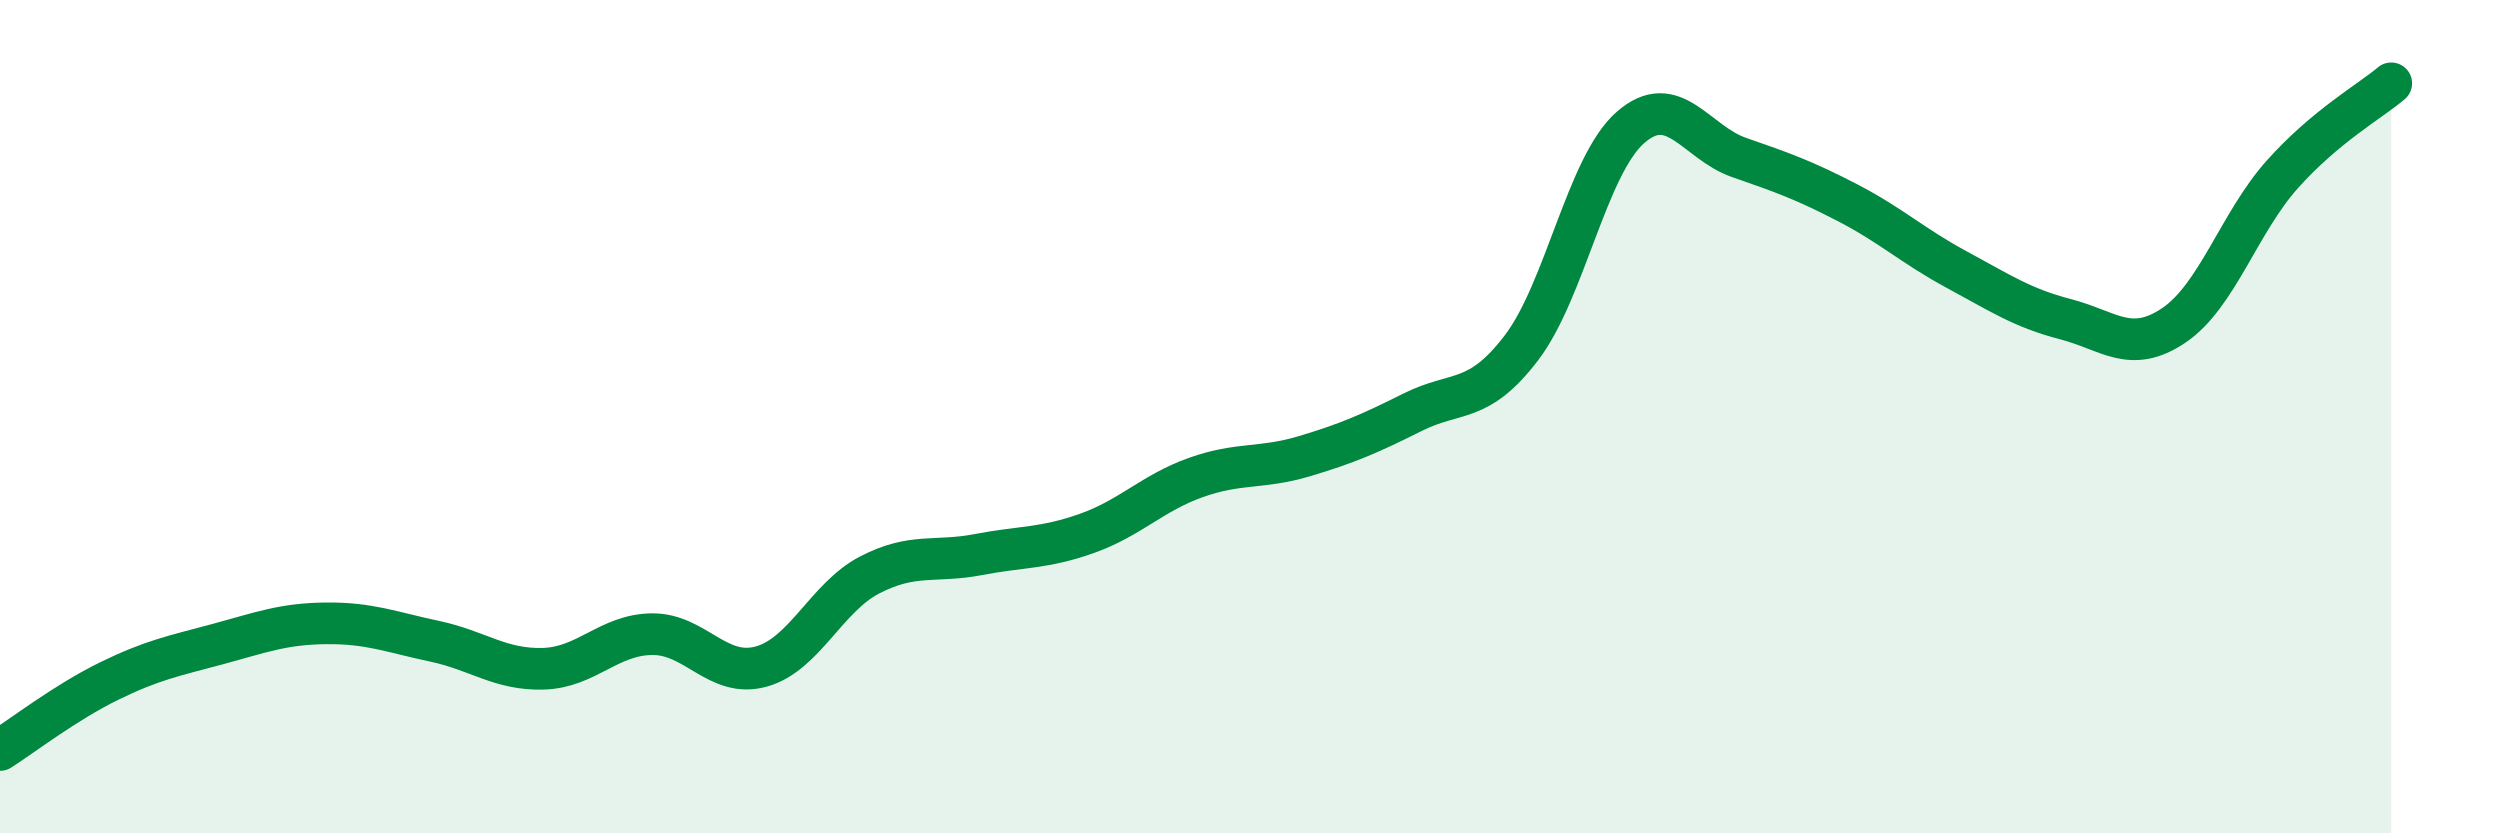
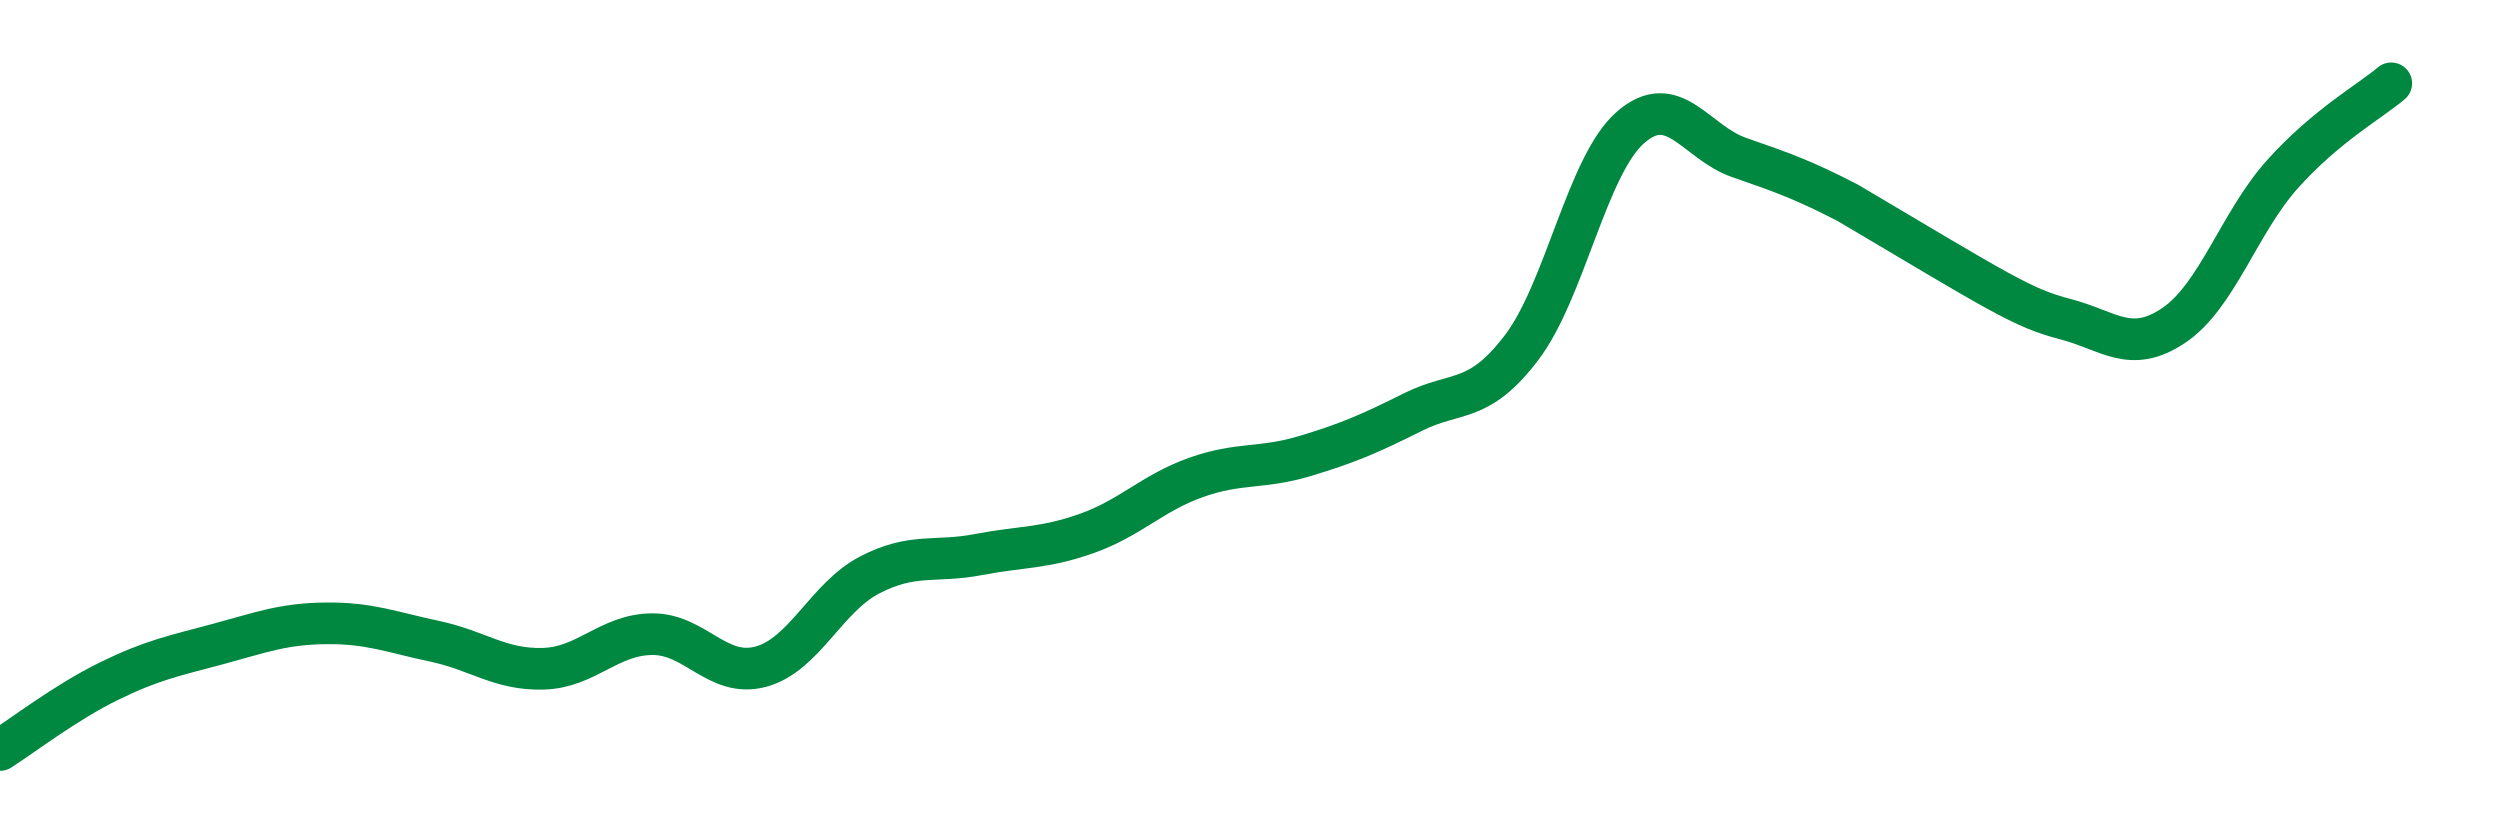
<svg xmlns="http://www.w3.org/2000/svg" width="60" height="20" viewBox="0 0 60 20">
-   <path d="M 0,18 C 0.52,17.67 1.57,16.86 2.61,16.35 C 3.65,15.84 4.18,15.74 5.22,15.46 C 6.26,15.18 6.79,14.97 7.83,14.96 C 8.87,14.95 9.39,15.17 10.43,15.39 C 11.47,15.61 12,16.08 13.04,16.05 C 14.08,16.02 14.61,15.23 15.65,15.22 C 16.69,15.21 17.22,16.28 18.26,16 C 19.3,15.72 19.83,14.34 20.87,13.8 C 21.91,13.26 22.44,13.51 23.48,13.31 C 24.52,13.11 25.05,13.17 26.09,12.8 C 27.13,12.43 27.66,11.83 28.7,11.46 C 29.74,11.09 30.26,11.26 31.3,10.95 C 32.34,10.64 32.87,10.41 33.91,9.89 C 34.95,9.37 35.48,9.71 36.52,8.34 C 37.56,6.97 38.09,3.97 39.13,3.06 C 40.17,2.15 40.7,3.42 41.74,3.78 C 42.78,4.14 43.31,4.33 44.35,4.87 C 45.39,5.41 45.92,5.91 46.96,6.47 C 48,7.03 48.53,7.39 49.57,7.66 C 50.61,7.93 51.13,8.51 52.17,7.81 C 53.21,7.11 53.74,5.34 54.78,4.18 C 55.82,3.02 56.87,2.44 57.39,2L57.39 20L0 20Z" fill="#008740" opacity="0.1" stroke-linecap="round" stroke-linejoin="round" />
-   <path d="M 0,18 C 0.52,17.67 1.57,16.86 2.61,16.35 C 3.65,15.84 4.18,15.74 5.22,15.46 C 6.26,15.18 6.79,14.97 7.83,14.96 C 8.87,14.95 9.39,15.17 10.43,15.39 C 11.47,15.61 12,16.08 13.04,16.05 C 14.08,16.02 14.61,15.23 15.65,15.22 C 16.69,15.21 17.22,16.28 18.26,16 C 19.3,15.72 19.83,14.34 20.87,13.8 C 21.91,13.26 22.44,13.51 23.48,13.31 C 24.52,13.11 25.05,13.17 26.09,12.8 C 27.13,12.43 27.66,11.83 28.7,11.46 C 29.74,11.09 30.26,11.26 31.3,10.95 C 32.34,10.64 32.87,10.41 33.91,9.89 C 34.95,9.37 35.48,9.71 36.52,8.34 C 37.56,6.97 38.09,3.97 39.13,3.06 C 40.17,2.15 40.7,3.42 41.74,3.78 C 42.78,4.14 43.31,4.33 44.35,4.87 C 45.39,5.41 45.92,5.91 46.96,6.47 C 48,7.03 48.53,7.39 49.57,7.66 C 50.61,7.93 51.13,8.51 52.17,7.81 C 53.21,7.11 53.74,5.34 54.78,4.18 C 55.82,3.02 56.87,2.44 57.39,2" stroke="#008740" stroke-width="1" fill="none" stroke-linecap="round" stroke-linejoin="round" />
+   <path d="M 0,18 C 0.52,17.67 1.57,16.86 2.61,16.35 C 3.65,15.84 4.18,15.74 5.22,15.46 C 6.26,15.18 6.79,14.97 7.83,14.96 C 8.87,14.95 9.39,15.17 10.43,15.39 C 11.47,15.61 12,16.08 13.04,16.05 C 14.08,16.02 14.61,15.23 15.65,15.22 C 16.69,15.21 17.22,16.28 18.26,16 C 19.3,15.72 19.83,14.34 20.87,13.8 C 21.91,13.26 22.44,13.51 23.48,13.31 C 24.52,13.11 25.05,13.17 26.09,12.8 C 27.13,12.43 27.66,11.83 28.7,11.46 C 29.74,11.09 30.26,11.26 31.3,10.95 C 32.34,10.64 32.87,10.41 33.91,9.89 C 34.95,9.37 35.48,9.71 36.52,8.34 C 37.56,6.97 38.09,3.97 39.13,3.06 C 40.17,2.15 40.7,3.42 41.74,3.78 C 42.78,4.14 43.31,4.33 44.35,4.87 C 48,7.03 48.53,7.39 49.57,7.66 C 50.61,7.93 51.13,8.51 52.17,7.81 C 53.21,7.11 53.74,5.34 54.78,4.18 C 55.82,3.02 56.87,2.44 57.39,2" stroke="#008740" stroke-width="1" fill="none" stroke-linecap="round" stroke-linejoin="round" />
</svg>